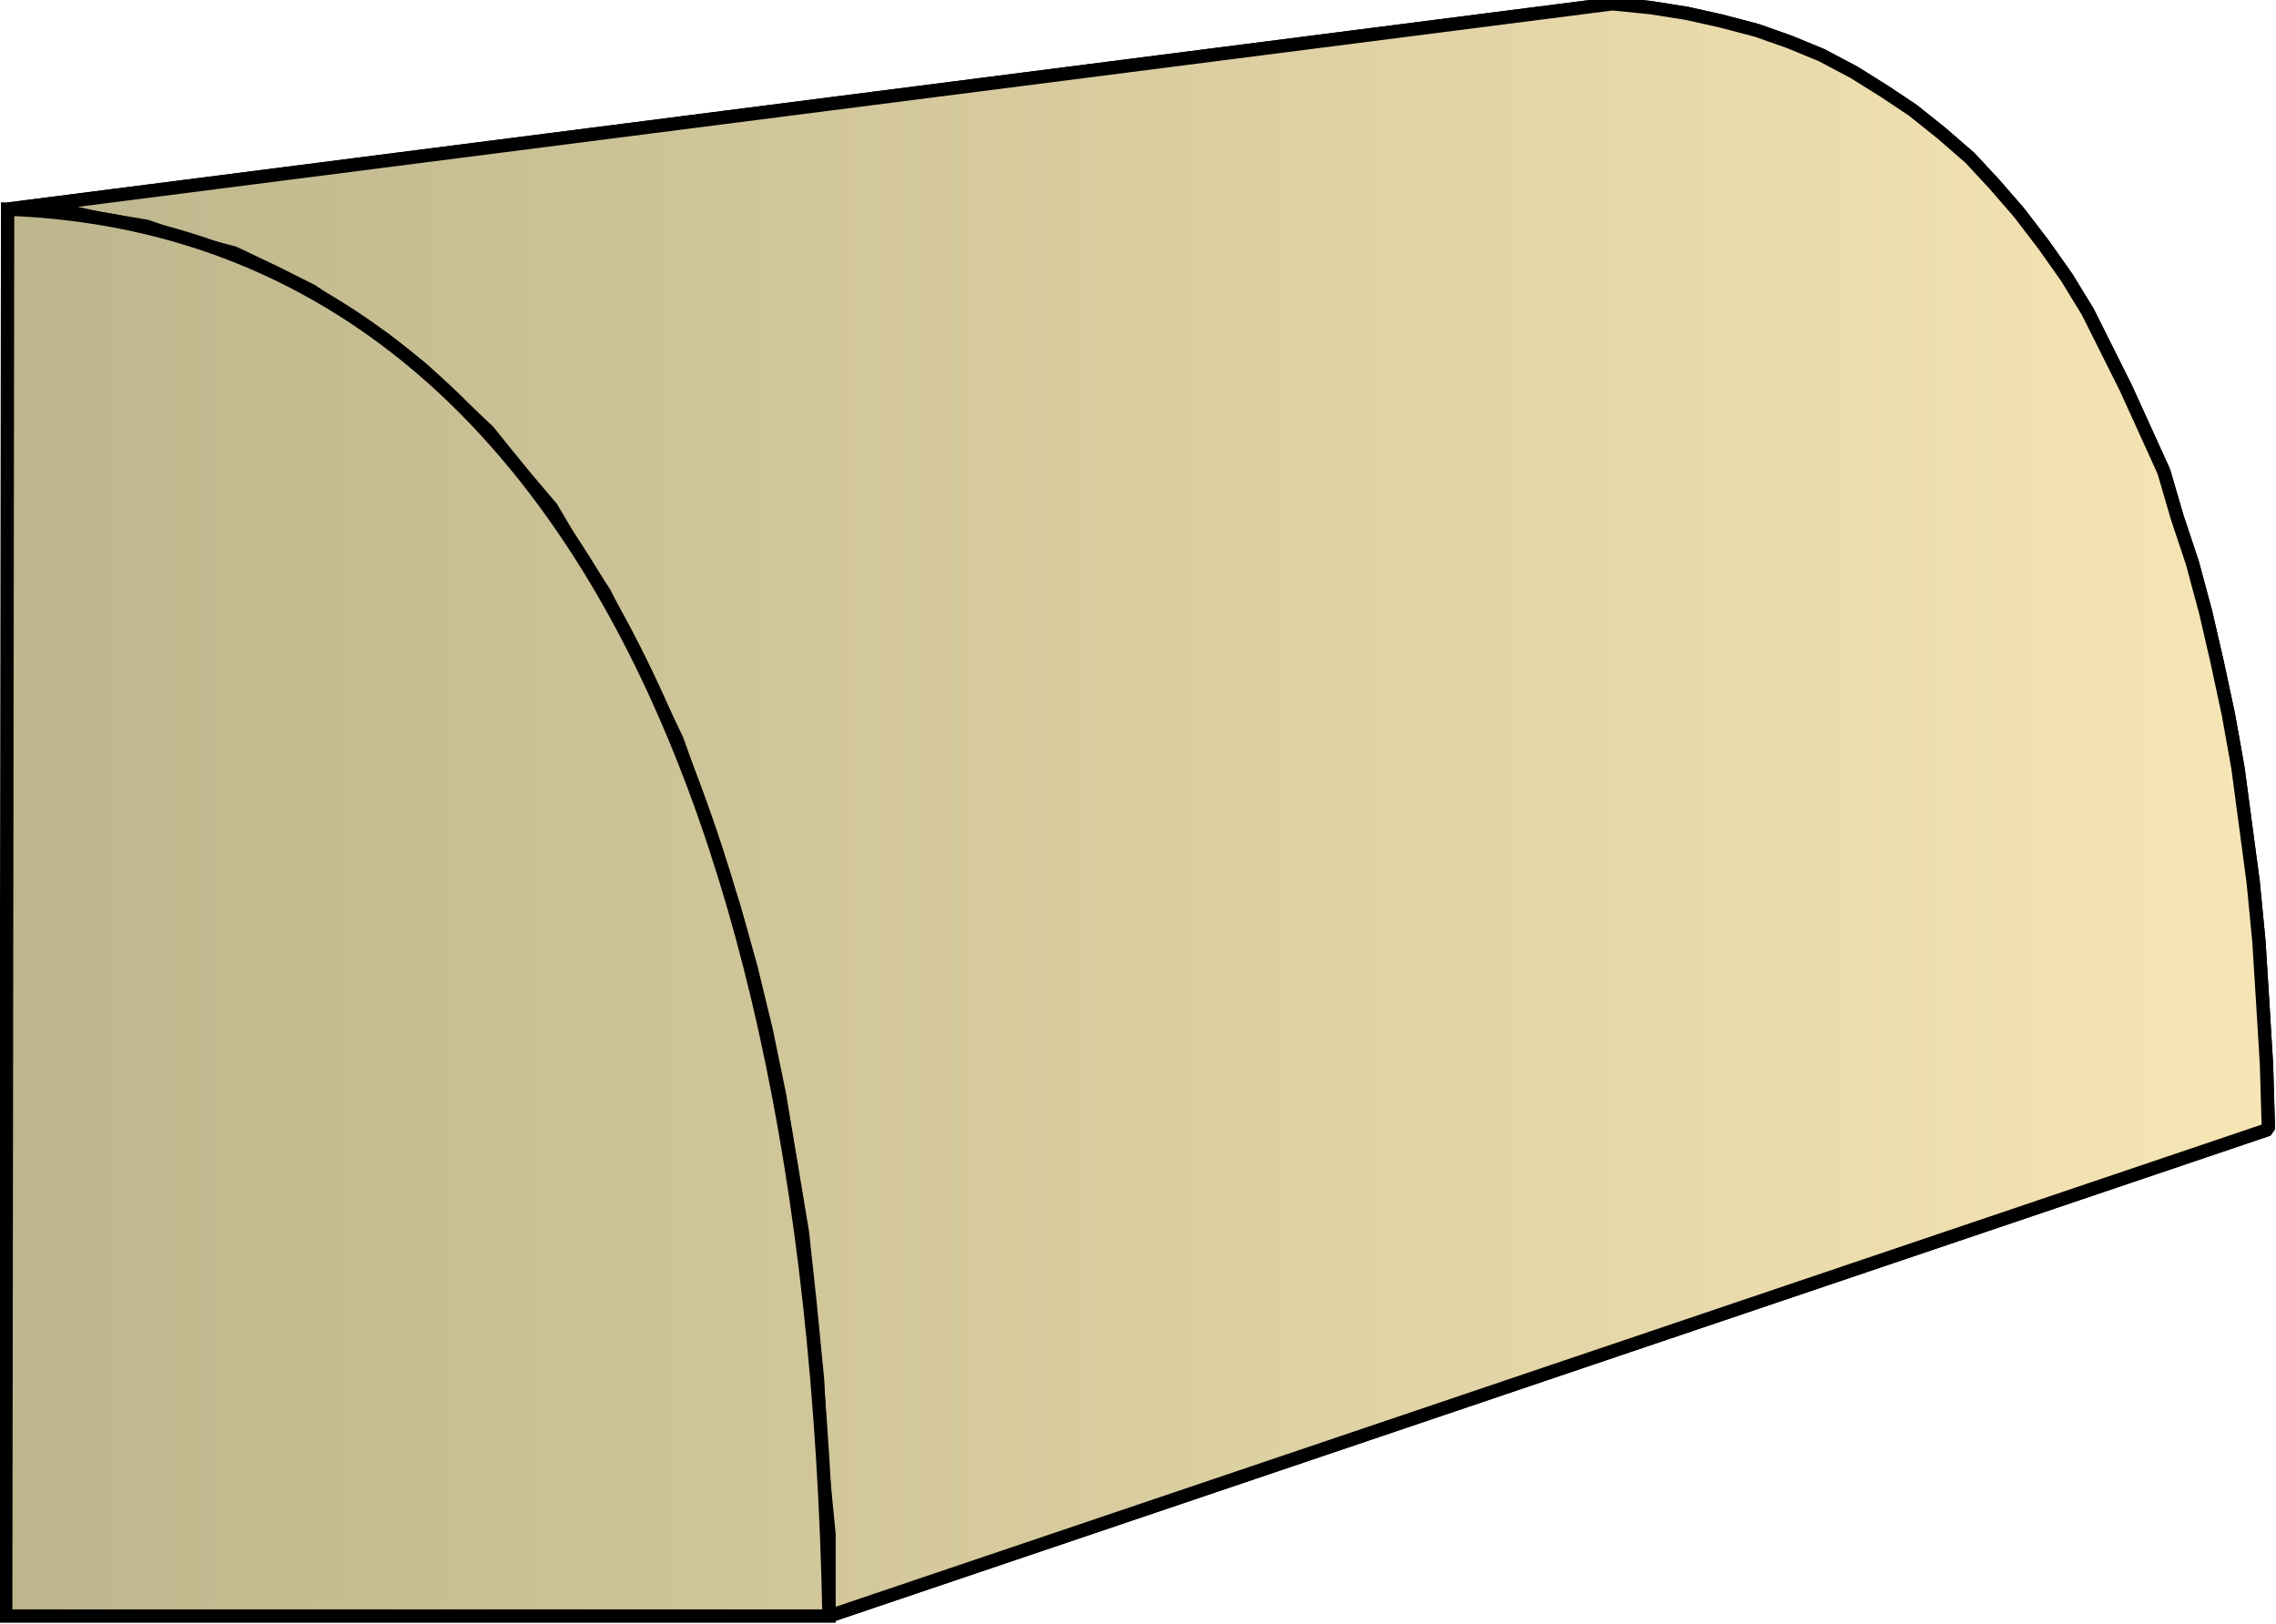
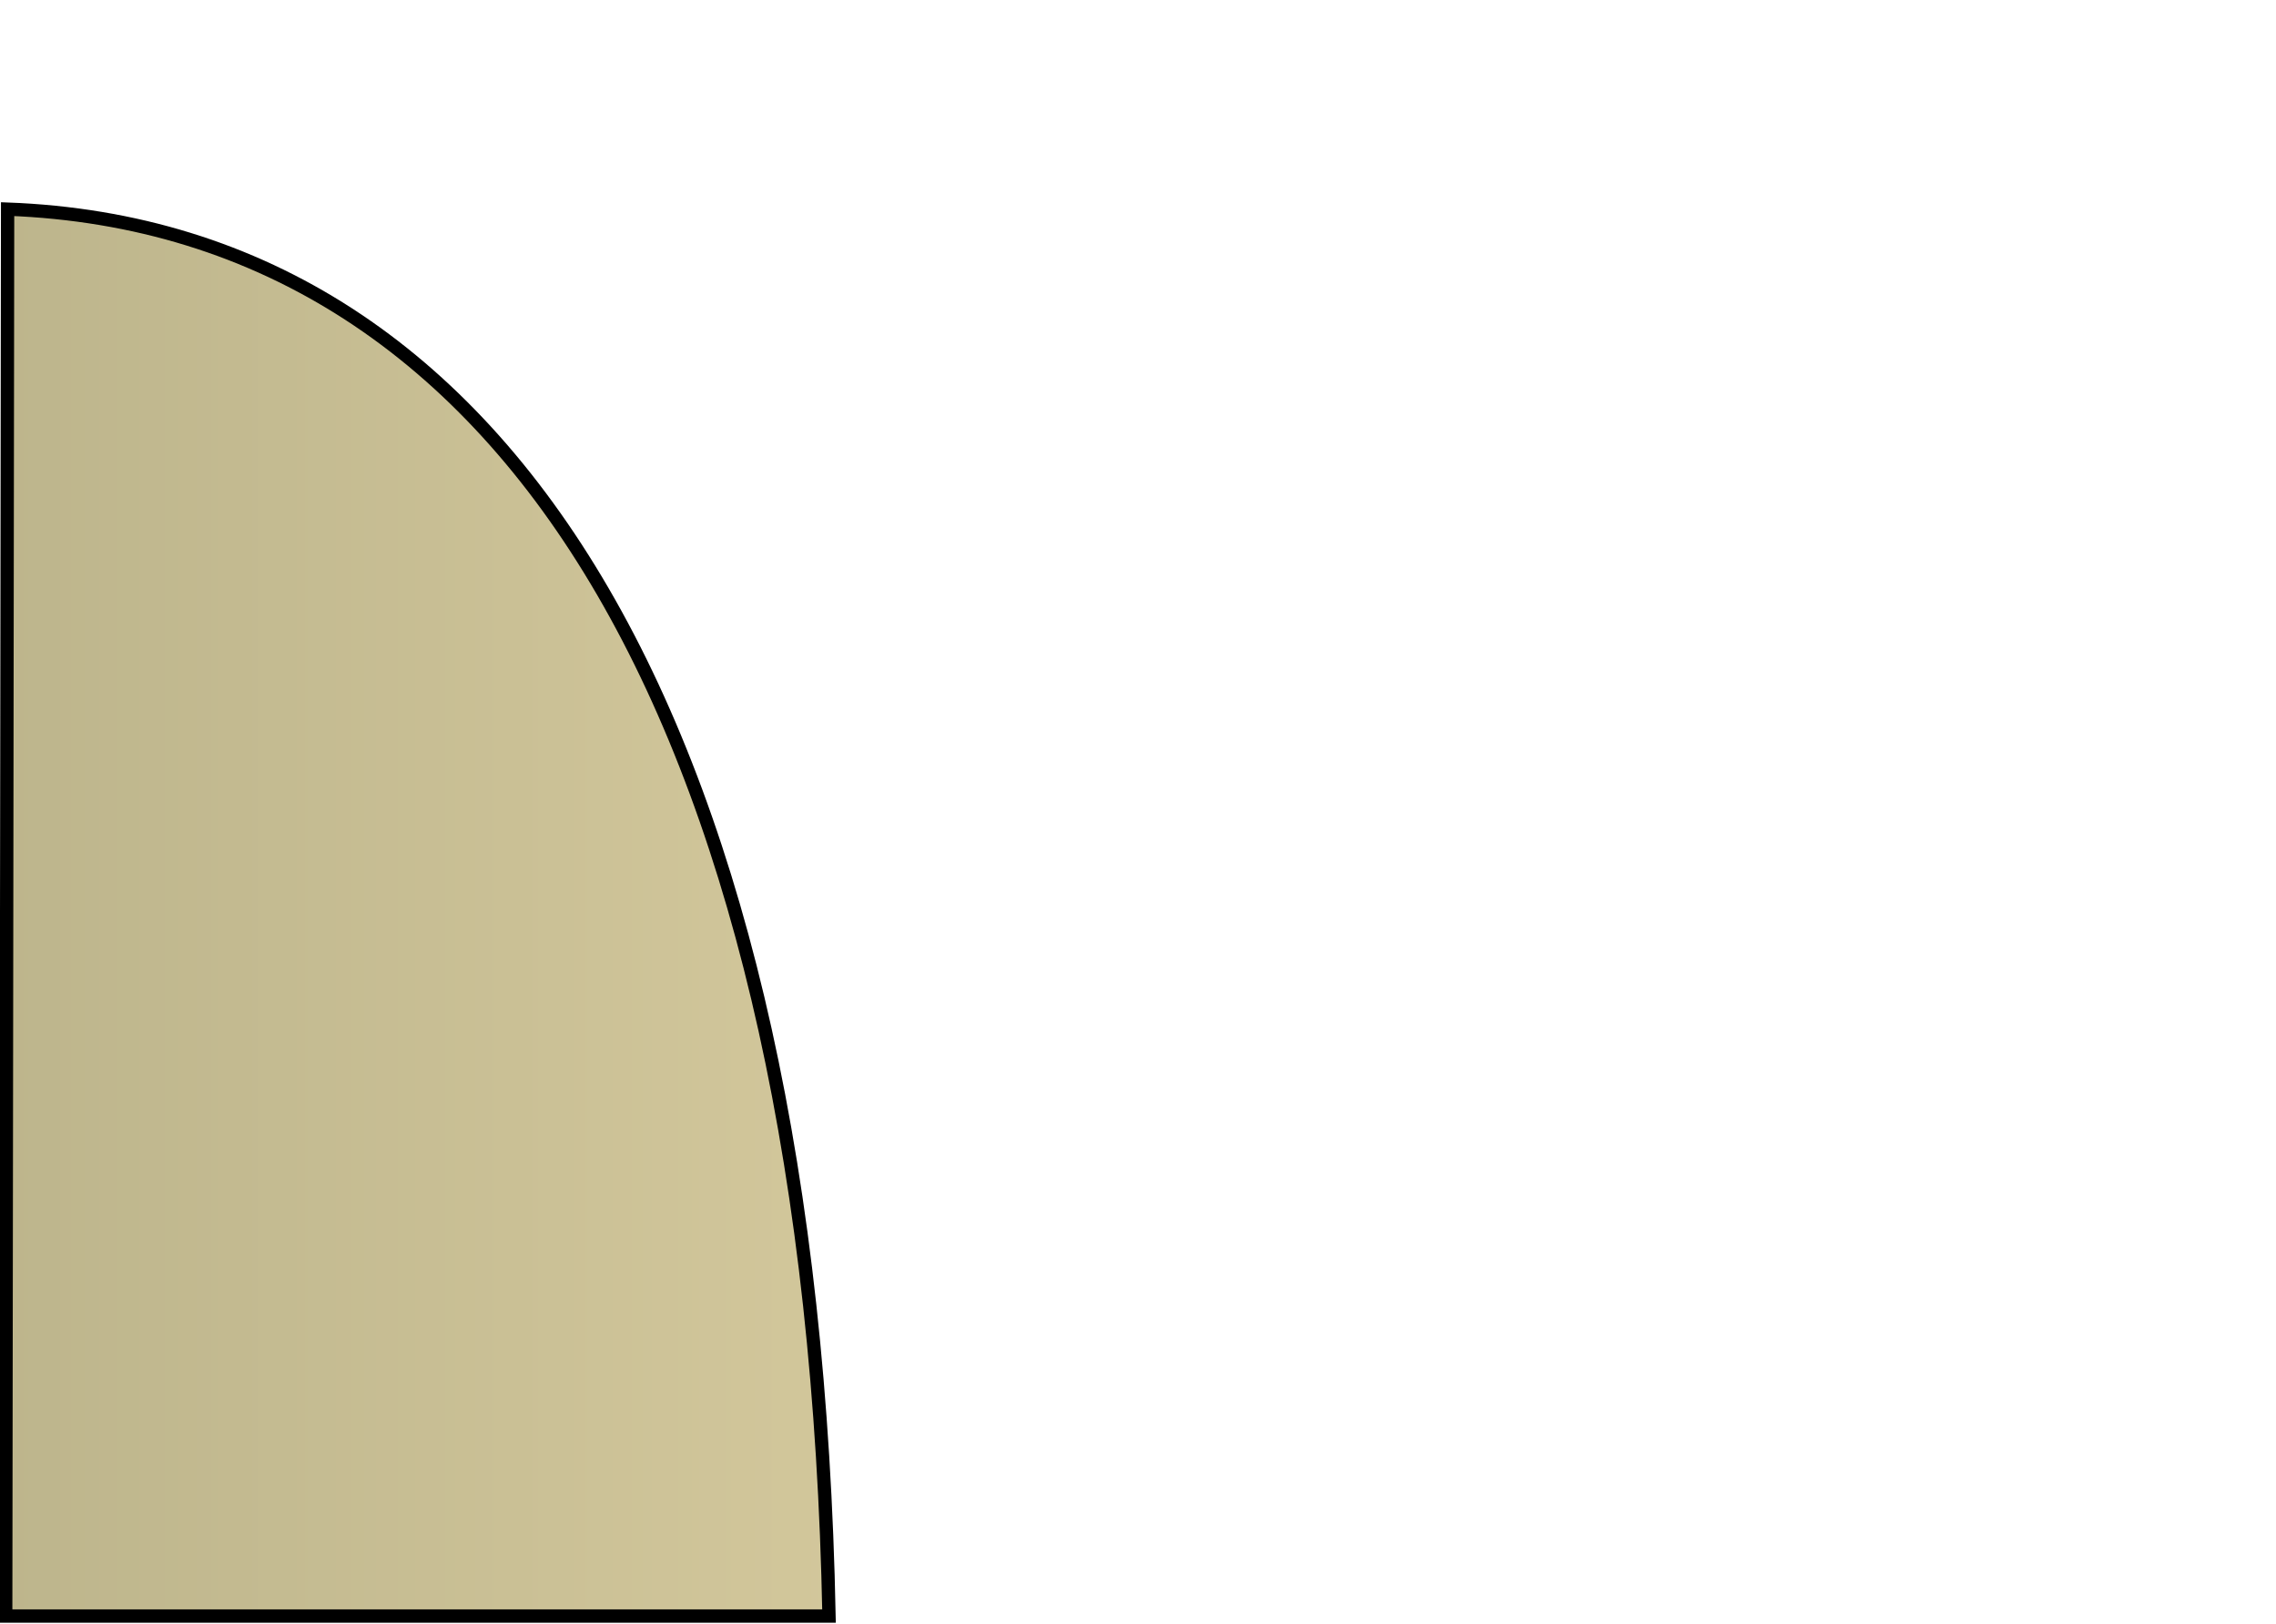
<svg xmlns="http://www.w3.org/2000/svg" xmlns:xlink="http://www.w3.org/1999/xlink" xml:space="preserve" style="shape-rendering:geometricPrecision;text-rendering:geometricPrecision;image-rendering:optimizeQuality;fill-rule:evenodd;clip-rule:evenodd" viewBox="0 0 1.197 0.854">
  <defs>
    <linearGradient id="id0" x1=".003" x2="1.193" y1=".427" y2=".427" gradientUnits="userSpaceOnUse">
      <stop offset="0" style="stop-color:#bdb58c" />
      <stop offset="1" style="stop-color:#f7e6b5" />
    </linearGradient>
    <linearGradient xlink:href="#id0" id="id1" x1=".003" x2="1.193" y1=".427" y2=".427" gradientUnits="userSpaceOnUse" />
    <style>.str0{stroke:#000;stroke-width:.007;stroke-linejoin:bevel}.fil0{fill:url(#id0)}</style>
  </defs>
  <g id="Layer_x0020_1">
    <g id="_295988688">
-       <path id="_295987032" d="M.004.11.848.002l.02.002.019.003.018.004.019.005.017.006.017.007.017.009.016.01.015.01.015.012.015.013.013.014.013.015.013.017.012.017.011.018.01.02.01.02.01.022.01.022.007.024.008.024.007.026.006.026.006.028.005.028.004.03.004.03.003.031.002.032.002.033.001.034L.436.85V.807L.432.766.43.726.426.685.422.648.416.612.41.576.403.542.395.509.386.477l-.01-.03-.01-.03-.01-.028L.343.362.33.336.318.312.303.289.29.267.273.247.257.227.239.21.222.194.203.179.183.166.164.153l-.02-.01-.021-.01L.1.127.077.119.053.115.03.11z" class="fil0 str0" />
-       <path d="M.004.11.848.002l.02.002.019.003.018.004.019.005.017.006.017.007.017.009.016.01.015.01.015.012.015.013.013.014.013.015.013.017.012.017.011.018.01.02.01.02.01.022.01.022.007.024.008.024.007.026.006.026.006.028.005.028.004.03.004.03.003.031.002.032.002.033.001.034L.436.85V.807L.432.766.43.726.426.685.422.648.416.612.41.576.403.542.395.509.386.477l-.01-.03-.01-.03-.01-.028L.343.362.33.336.318.312.303.289.29.267.273.247.257.227.239.21.222.194.203.179.183.166.164.153l-.02-.01-.021-.01L.1.127.077.119.053.115.03.11z" class="fil0 str0" />
-     </g>
+       </g>
    <path d="M.003.85.004.11c.268.01.423.28.432.74z" style="stroke:#000;stroke-width:.007;fill:url(#id1);fill-rule:nonzero" />
  </g>
</svg>